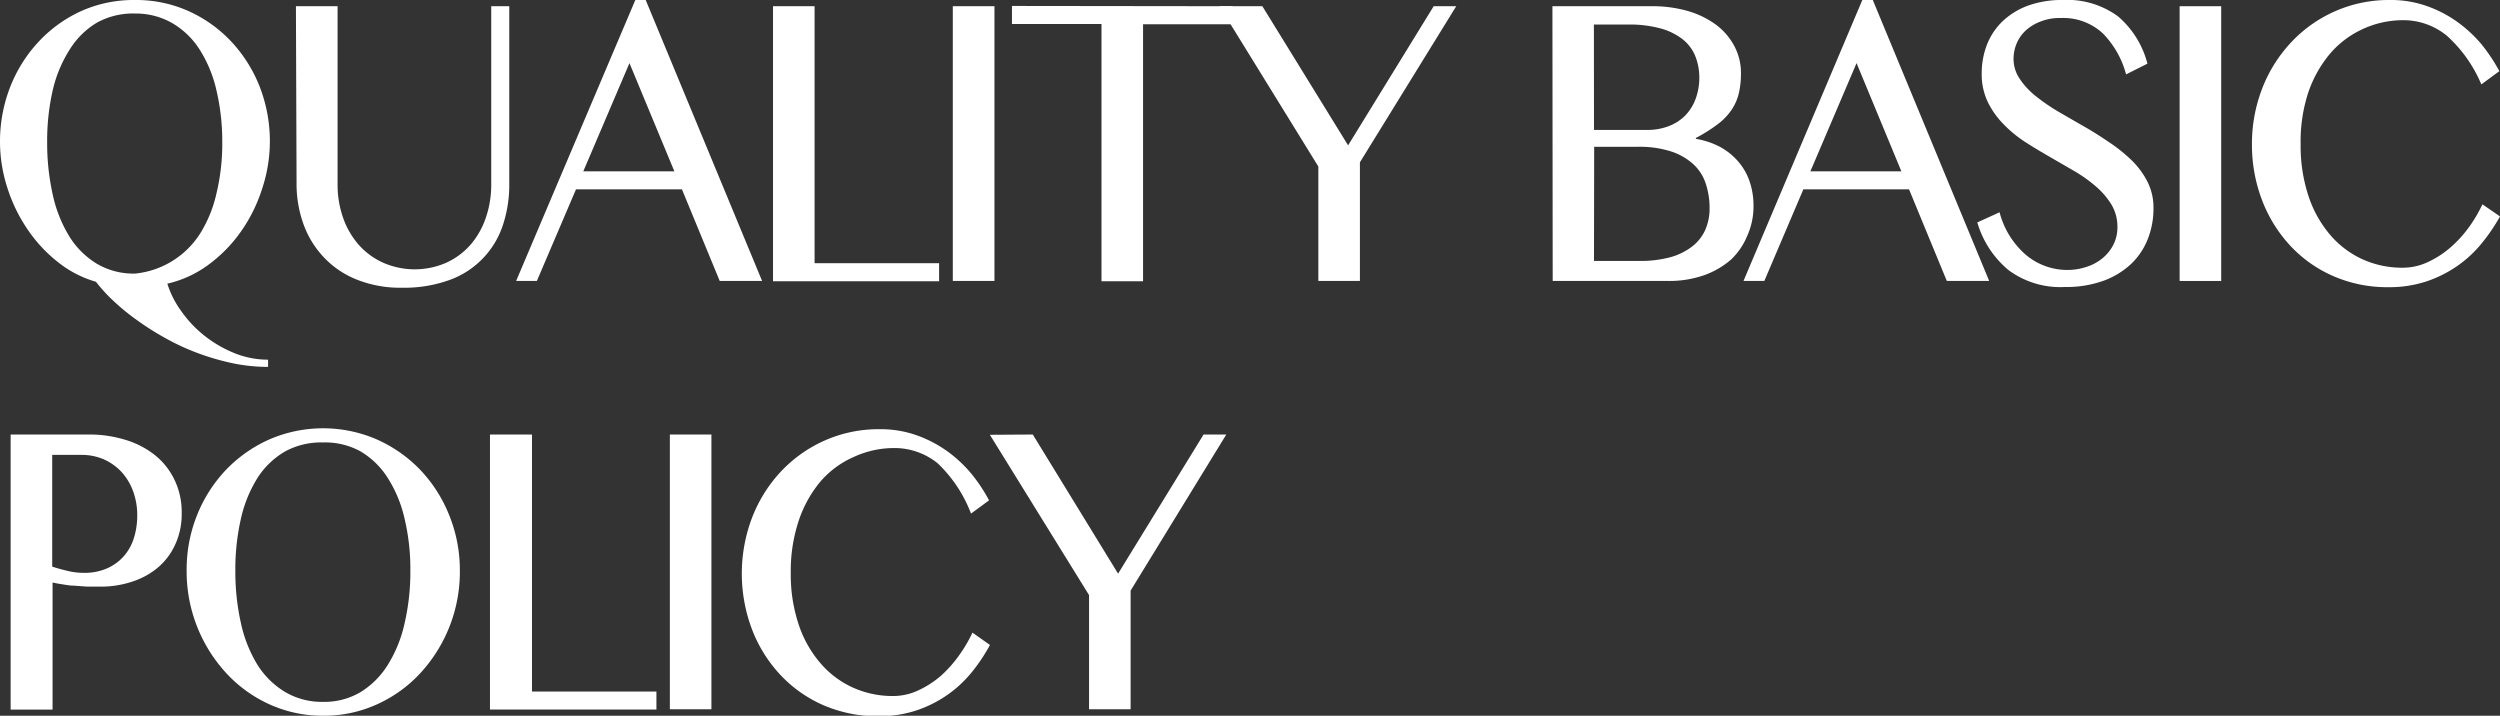
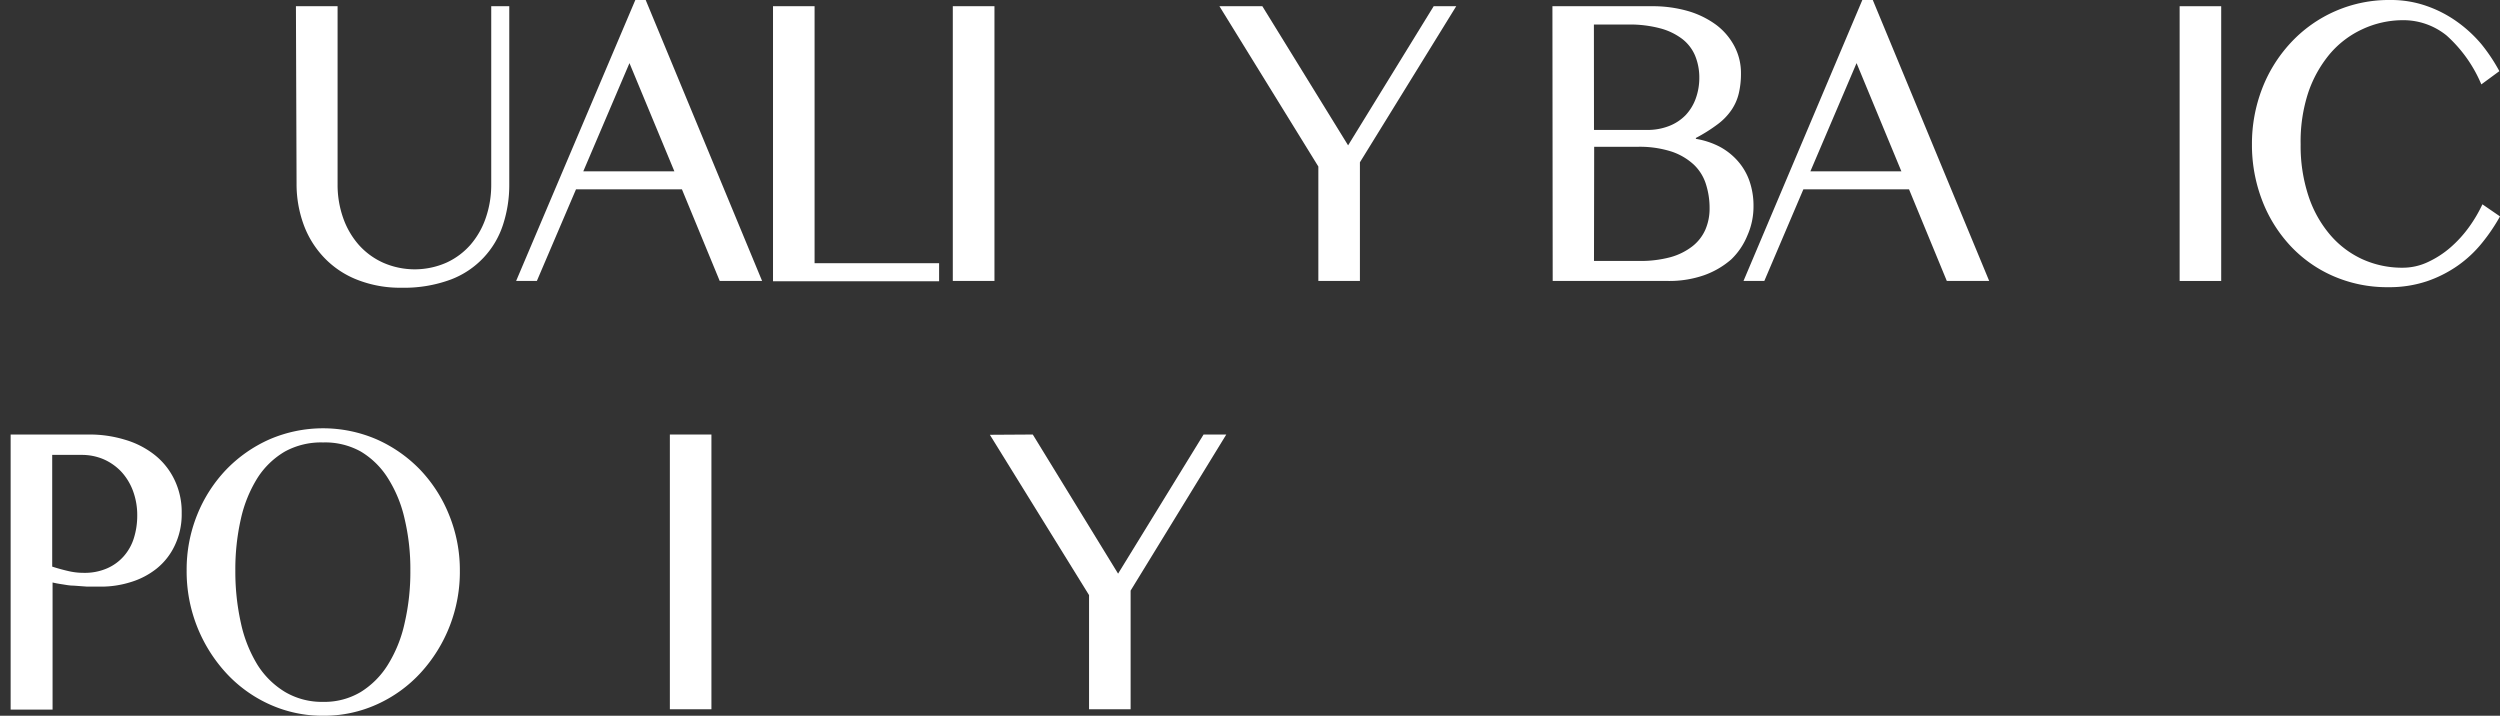
<svg xmlns="http://www.w3.org/2000/svg" viewBox="0 0 277.26 79.38">
  <rect x="0" y="0" width="277.26" height="79.38" fill="#333333" stroke="none" />
  <defs>
    <style>.cls-1{fill:#fff;}</style>
  </defs>
  <title>qbp</title>
  <g id="レイヤー_2" data-name="レイヤー 2">
    <g id="レイヤー_1-2" data-name="レイヤー 1">
-       <path class="cls-1" d="M29.73,40.69a19.3,19.3,0,0,1-4-.42,27.52,27.52,0,0,1-3.85-1.13,25.27,25.27,0,0,1-3.57-1.66,29.84,29.84,0,0,1-3.15-2,24.08,24.08,0,0,1-2.61-2.14,17.61,17.61,0,0,1-1.91-2.09A12.13,12.13,0,0,1,6.34,29,16.11,16.11,0,0,1,3,25.36,17.78,17.78,0,0,1,.79,20.75,16.67,16.67,0,0,1,1.14,9.62a15.78,15.78,0,0,1,3.15-5A14.87,14.87,0,0,1,9,1.23,14.28,14.28,0,0,1,15,0a14.22,14.22,0,0,1,5.91,1.23,14.87,14.87,0,0,1,4.74,3.38,15.78,15.78,0,0,1,3.15,5A16.71,16.71,0,0,1,29.05,21a17.31,17.31,0,0,1-2.35,4.71,15.9,15.9,0,0,1-3.58,3.65,12.3,12.3,0,0,1-4.56,2.1,10.39,10.39,0,0,0,1.51,3,13.06,13.06,0,0,0,2.54,2.72,13.54,13.54,0,0,0,3.31,1.95,9.89,9.89,0,0,0,3.81.76ZM15,30.34a9.68,9.68,0,0,0,7.17-4.4A14.25,14.25,0,0,0,24,21.48a23.57,23.57,0,0,0,.65-5.73A24.63,24.63,0,0,0,24,10a14.26,14.26,0,0,0-1.87-4.52,9,9,0,0,0-3.05-2.93A8.13,8.13,0,0,0,15,1.5a8.3,8.3,0,0,0-4.23,1,8.94,8.94,0,0,0-3,2.93A14.47,14.47,0,0,0,5.85,10a25.22,25.22,0,0,0-.62,5.75,26.16,26.16,0,0,0,.62,5.84,14.84,14.84,0,0,0,1.84,4.63,9.26,9.26,0,0,0,3,3A8,8,0,0,0,15,30.34Z" />
      <path class="cls-1" d="M32.82.69h4.62V20.47a11,11,0,0,0,.6,3.65,9.05,9.05,0,0,0,1.72,3,8,8,0,0,0,2.7,2,8.71,8.71,0,0,0,7.07,0,7.92,7.92,0,0,0,2.67-2,9,9,0,0,0,1.69-3,11.22,11.22,0,0,0,.59-3.65V.69h2V20.47a14.14,14.14,0,0,1-.68,4.41A9.68,9.68,0,0,1,50,31a14.84,14.84,0,0,1-5.45.91,13,13,0,0,1-5-.91,10.16,10.16,0,0,1-3.66-2.49,10.52,10.52,0,0,1-2.24-3.67,13.11,13.11,0,0,1-.76-4.47Z" />
      <path class="cls-1" d="M71.61,0,84.52,31.16h-4.7L75.63,21H63.88L59.54,31.16h-2.3L70.46,0ZM64.69,19h10.1L69.81,7Z" />
-       <path class="cls-1" d="M85.73.69h4.61v28.5h13.81v2H85.73Z" />
+       <path class="cls-1" d="M85.73.69h4.61v28.5h13.81v2H85.73" />
      <path class="cls-1" d="M105.67.69h4.62V31.16h-4.62Z" />
-       <path class="cls-1" d="M136.7.69v2h-9.93v28.5h-4.61V2.66h-9.93v-2Z" />
      <path class="cls-1" d="M140,.69l9.51,15.43L159,.69h2.5L150.82,18V31.16h-4.61V18.47L135.24.69Z" />
      <path class="cls-1" d="M172.17.69h11.05a14.18,14.18,0,0,1,4,.54,10,10,0,0,1,3.13,1.54,7.14,7.14,0,0,1,2,2.35,6.35,6.35,0,0,1,.73,3,9.47,9.47,0,0,1-.24,2.23,5.55,5.55,0,0,1-.8,1.83,6.7,6.7,0,0,1-1.53,1.59,17.83,17.83,0,0,1-2.43,1.53v.1a8.82,8.82,0,0,1,2.64.87,7.19,7.19,0,0,1,2,1.58,6.67,6.67,0,0,1,1.3,2.22,8.31,8.31,0,0,1,.45,2.8,7.85,7.85,0,0,1-.68,3.25A7.69,7.69,0,0,1,192,28.77a9.38,9.38,0,0,1-3,1.75,11.75,11.75,0,0,1-4,.64h-12.8Zm4.61,13.72h5.88a6.54,6.54,0,0,0,2.46-.44,5.16,5.16,0,0,0,1.82-1.2,5.31,5.31,0,0,0,1.12-1.83,6.69,6.69,0,0,0,.4-2.32A6.34,6.34,0,0,0,188,6.19a4.6,4.6,0,0,0-1.42-1.86,7,7,0,0,0-2.47-1.19,13.11,13.11,0,0,0-3.54-.42h-3.8Zm0,14.53h5a12.78,12.78,0,0,0,3.49-.42,7,7,0,0,0,2.43-1.21,4.79,4.79,0,0,0,1.44-1.86,5.88,5.88,0,0,0,.46-2.36,8.65,8.65,0,0,0-.41-2.68,5.08,5.08,0,0,0-1.35-2.16,6.84,6.84,0,0,0-2.46-1.44,11.53,11.53,0,0,0-3.74-.53h-4.84Z" />
      <path class="cls-1" d="M207.7,0l12.91,31.16h-4.7L211.72,21H200l-4.33,10.16h-2.31L206.54,0Zm-6.92,19h10.09L205.9,7Z" />
-       <path class="cls-1" d="M229.33,29.94a6.7,6.7,0,0,0,2-.32,5.33,5.33,0,0,0,1.77-.92,4.69,4.69,0,0,0,1.25-1.5,4.21,4.21,0,0,0,.48-2,4.76,4.76,0,0,0-.65-2.49,8.53,8.53,0,0,0-1.7-2,16,16,0,0,0-2.4-1.72l-2.78-1.61c-.94-.54-1.87-1.1-2.77-1.68a13.71,13.71,0,0,1-2.4-2,9.31,9.31,0,0,1-1.7-2.44,7.09,7.09,0,0,1-.65-3.09,8.76,8.76,0,0,1,.59-3.24,7.33,7.33,0,0,1,1.73-2.58,8.28,8.28,0,0,1,2.8-1.72A11,11,0,0,1,228.74,0a9.53,9.53,0,0,1,6.15,1.81,10.27,10.27,0,0,1,3.27,5.25l-2.37,1.19a10.21,10.21,0,0,0-2.58-4.55A6.45,6.45,0,0,0,228.51,2a5.63,5.63,0,0,0-2.26.41,5.08,5.08,0,0,0-1.62,1,4.19,4.19,0,0,0-1,1.47,4.46,4.46,0,0,0-.32,1.67A3.91,3.91,0,0,0,224,8.75a8.32,8.32,0,0,0,1.75,1.89,21.67,21.67,0,0,0,2.49,1.72L231.08,14c1,.56,1.92,1.16,2.84,1.78a17.52,17.52,0,0,1,2.49,2,9,9,0,0,1,1.76,2.39,6.34,6.34,0,0,1,.66,2.9,9.18,9.18,0,0,1-.62,3.41,7.66,7.66,0,0,1-1.85,2.78,8.94,8.94,0,0,1-3.08,1.88,12.22,12.22,0,0,1-4.29.69,9.65,9.65,0,0,1-6.27-1.9,10.85,10.85,0,0,1-3.43-5.26l2.47-1.13a9.32,9.32,0,0,0,2.87,4.68A7.12,7.12,0,0,0,229.33,29.94Z" />
      <path class="cls-1" d="M241.73.69h4.61V31.16h-4.61Z" />
      <path class="cls-1" d="M255.15,16a17.7,17.7,0,0,0,.87,5.74,12.79,12.79,0,0,0,2.39,4.29A10.38,10.38,0,0,0,262,28.75a10.64,10.64,0,0,0,4.48.94,6.53,6.53,0,0,0,2.79-.63,10.6,10.6,0,0,0,2.5-1.62,13.27,13.27,0,0,0,2.05-2.25,15.47,15.47,0,0,0,1.49-2.53L277.26,24a20.16,20.16,0,0,1-2,2.95,13.21,13.21,0,0,1-2.67,2.5,13.65,13.65,0,0,1-3.43,1.74,13.08,13.08,0,0,1-4.28.66,14.91,14.91,0,0,1-6.2-1.27,14.31,14.31,0,0,1-4.78-3.44,15.52,15.52,0,0,1-3.07-5.05A17.12,17.12,0,0,1,249.75,16a17,17,0,0,1,1.11-6.12A15.8,15.8,0,0,1,254,4.8,14.83,14.83,0,0,1,265.11,0a11.87,11.87,0,0,1,4,.66,13.34,13.34,0,0,1,3.36,1.73,14.67,14.67,0,0,1,2.72,2.5,19.46,19.46,0,0,1,2,3l-2,1.47a15.17,15.17,0,0,0-3.85-5.42,7.61,7.61,0,0,0-4.9-1.7,10.63,10.63,0,0,0-4.44,1,10.5,10.5,0,0,0-3.62,2.75A13.38,13.38,0,0,0,256,10.25,17.41,17.41,0,0,0,255.15,16Z" />
      <path class="cls-1" d="M1.18,48.19H9.87a13.43,13.43,0,0,1,4,.58,9.7,9.7,0,0,1,3.28,1.68,7.82,7.82,0,0,1,2.19,2.74,8.21,8.21,0,0,1,.81,3.72,8,8,0,0,1-.78,3.61,7.21,7.21,0,0,1-2,2.54,8.6,8.6,0,0,1-2.88,1.5,10.92,10.92,0,0,1-3.3.5c-.49,0-1,0-1.51,0l-1.5-.11c-.49,0-.94-.1-1.35-.16s-.75-.13-1-.19v14.1H1.18ZM5.79,62.84c.53.17,1.09.33,1.69.47a7.39,7.39,0,0,0,1.8.22,6.19,6.19,0,0,0,2.6-.5,5.22,5.22,0,0,0,1.86-1.36,5.48,5.48,0,0,0,1.11-2,8.29,8.29,0,0,0,.37-2.47,7.69,7.69,0,0,0-.48-2.78,6.43,6.43,0,0,0-1.31-2.13,6.06,6.06,0,0,0-1.95-1.36,6.15,6.15,0,0,0-2.42-.48H5.79Z" />
      <path class="cls-1" d="M35.83,79.38a14.22,14.22,0,0,1-5.95-1.27,14.81,14.81,0,0,1-4.8-3.47A16.64,16.64,0,0,1,20.7,63.25a16.2,16.2,0,0,1,1.17-6.16,15.77,15.77,0,0,1,3.21-5,15.27,15.27,0,0,1,4.8-3.36,15,15,0,0,1,11.9,0,15.32,15.32,0,0,1,4.81,3.36,15.77,15.77,0,0,1,3.21,5A16.19,16.19,0,0,1,51,63.25a16.57,16.57,0,0,1-4.37,11.39,14.85,14.85,0,0,1-4.81,3.47A14.22,14.22,0,0,1,35.83,79.38Zm0-1.54A7.86,7.86,0,0,0,40,76.75a9.33,9.33,0,0,0,3-3,14.63,14.63,0,0,0,1.87-4.63,25,25,0,0,0,.64-5.84,24.11,24.11,0,0,0-.64-5.75A14.26,14.26,0,0,0,43,53a9,9,0,0,0-3-2.93,8.12,8.12,0,0,0-4.17-1,8.34,8.34,0,0,0-4.22,1A9,9,0,0,0,28.56,53a14.47,14.47,0,0,0-1.84,4.52,25.22,25.22,0,0,0-.62,5.75,26.16,26.16,0,0,0,.62,5.84,14.84,14.84,0,0,0,1.84,4.63,9.29,9.29,0,0,0,3.05,3A8.06,8.06,0,0,0,35.83,77.84Z" />
-       <path class="cls-1" d="M54.34,48.19H59v28.5h13.8v2H54.34Z" />
      <path class="cls-1" d="M74.29,48.19H78.9V78.66H74.29Z" />
-       <path class="cls-1" d="M87.7,63.53a17.43,17.43,0,0,0,.88,5.74A12.62,12.62,0,0,0,91,73.56a10.34,10.34,0,0,0,3.58,2.69,10.66,10.66,0,0,0,4.49.94,6.52,6.52,0,0,0,2.78-.63,10.66,10.66,0,0,0,2.51-1.62,13.71,13.71,0,0,0,2-2.25,15.47,15.47,0,0,0,1.49-2.53l1.94,1.37a19.4,19.4,0,0,1-2,3,13.21,13.21,0,0,1-2.67,2.5,13.49,13.49,0,0,1-3.43,1.74,13.08,13.08,0,0,1-4.28.66,15,15,0,0,1-6.2-1.27,14.41,14.41,0,0,1-4.78-3.44,15.5,15.5,0,0,1-3.06-5,17.49,17.49,0,0,1,0-12.21,15.8,15.8,0,0,1,3.14-5.11,15,15,0,0,1,4.85-3.5,14.77,14.77,0,0,1,6.26-1.3,11.93,11.93,0,0,1,4,.66,13.69,13.69,0,0,1,3.36,1.73,14.61,14.61,0,0,1,2.71,2.5,18.12,18.12,0,0,1,2,3l-2,1.47A15.05,15.05,0,0,0,104,51.39a7.6,7.6,0,0,0-4.89-1.7,10.65,10.65,0,0,0-4.45,1A10.38,10.38,0,0,0,91,53.39a13.39,13.39,0,0,0-2.42,4.36A17.67,17.67,0,0,0,87.7,63.53Z" />
      <path class="cls-1" d="M114.54,48.19,124,63.62l9.48-15.43H136L125.39,65.5V78.66h-4.61V66l-11-17.78Z" />
    </g>
  </g>
</svg>